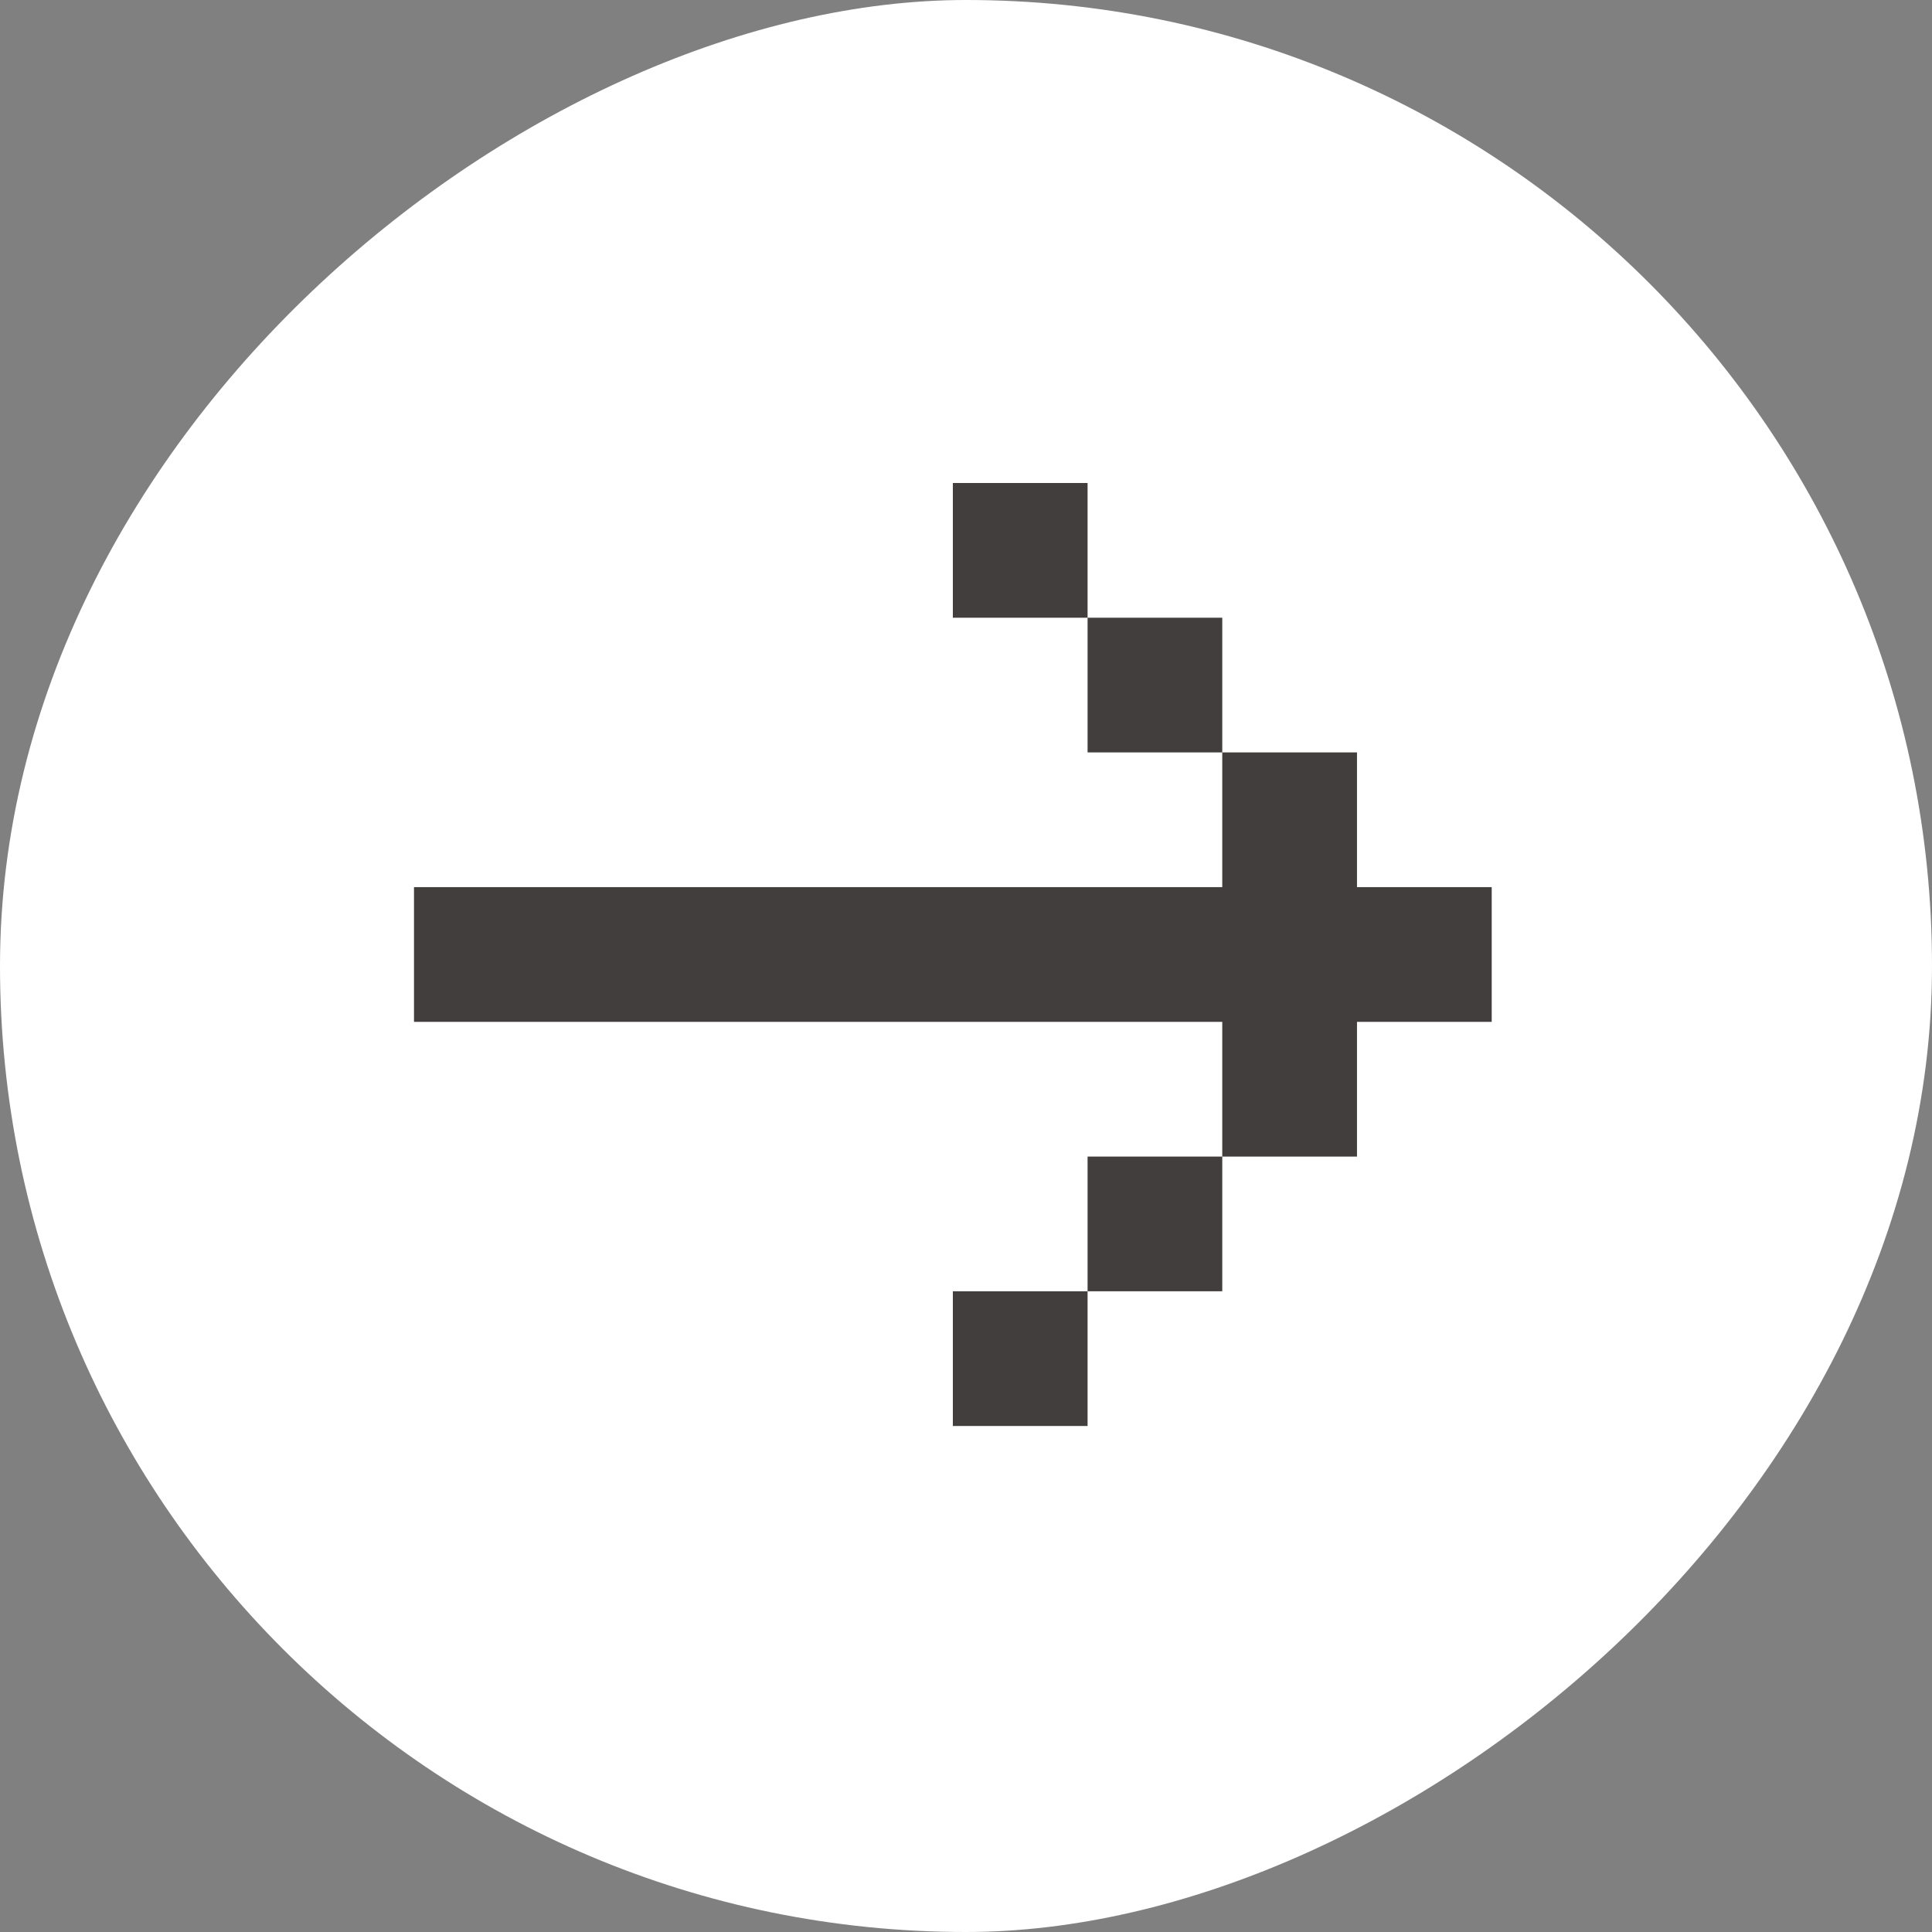
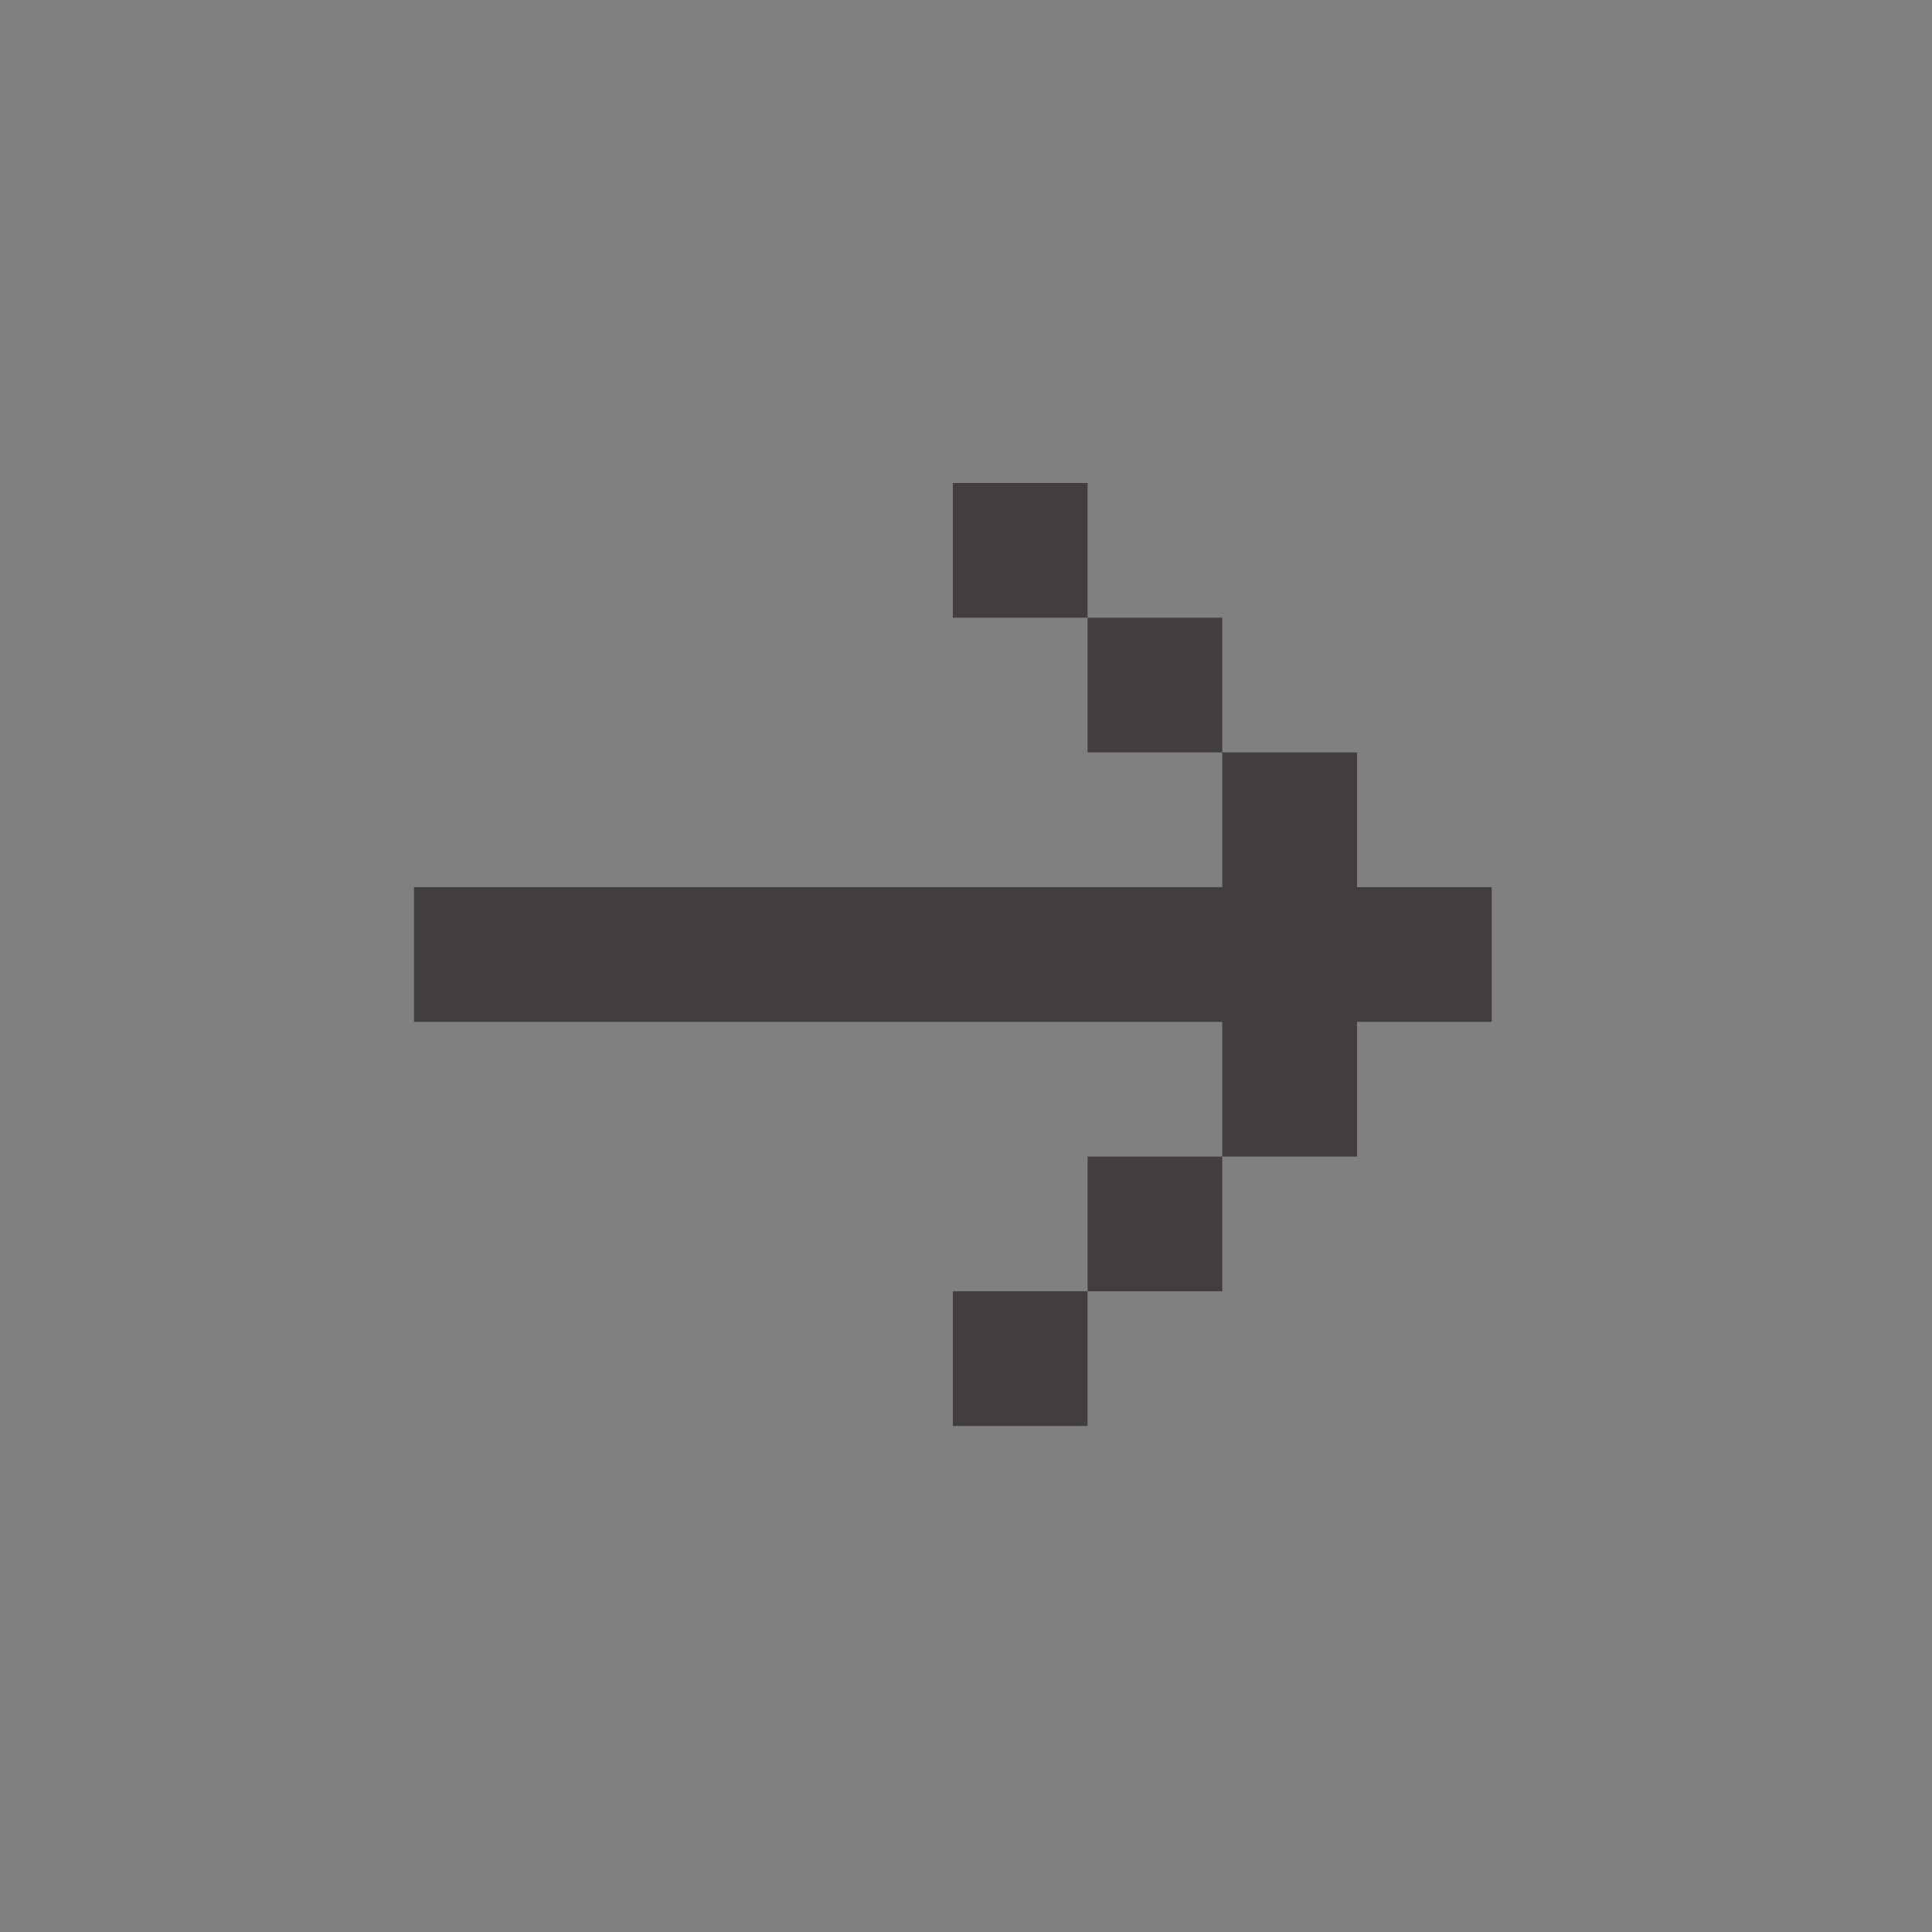
<svg xmlns="http://www.w3.org/2000/svg" width="56" height="56" viewBox="0 0 56 56" fill="none">
  <rect x="0" y="0" width="56" height="56" fill="#808080" stroke="none" />
-   <rect x="56" width="56" height="56" rx="28" transform="rotate(90 56 0)" fill="white" />
  <path d="M12 25.714L12 29.619L35.428 29.619L35.428 33.524L39.333 33.524L39.333 29.619L43.238 29.619L43.238 25.714L39.333 25.714L39.333 21.809L35.428 21.809L35.428 25.714L12 25.714ZM31.524 17.905L35.428 17.905L35.428 21.809L31.524 21.809L31.524 17.905ZM31.524 17.905L27.619 17.905L27.619 14L31.524 14L31.524 17.905ZM31.524 37.428L35.428 37.428L35.428 33.524L31.524 33.524L31.524 37.428ZM31.524 37.428L27.619 37.428L27.619 41.333L31.524 41.333L31.524 37.428Z" fill="#423E3D" />
</svg>